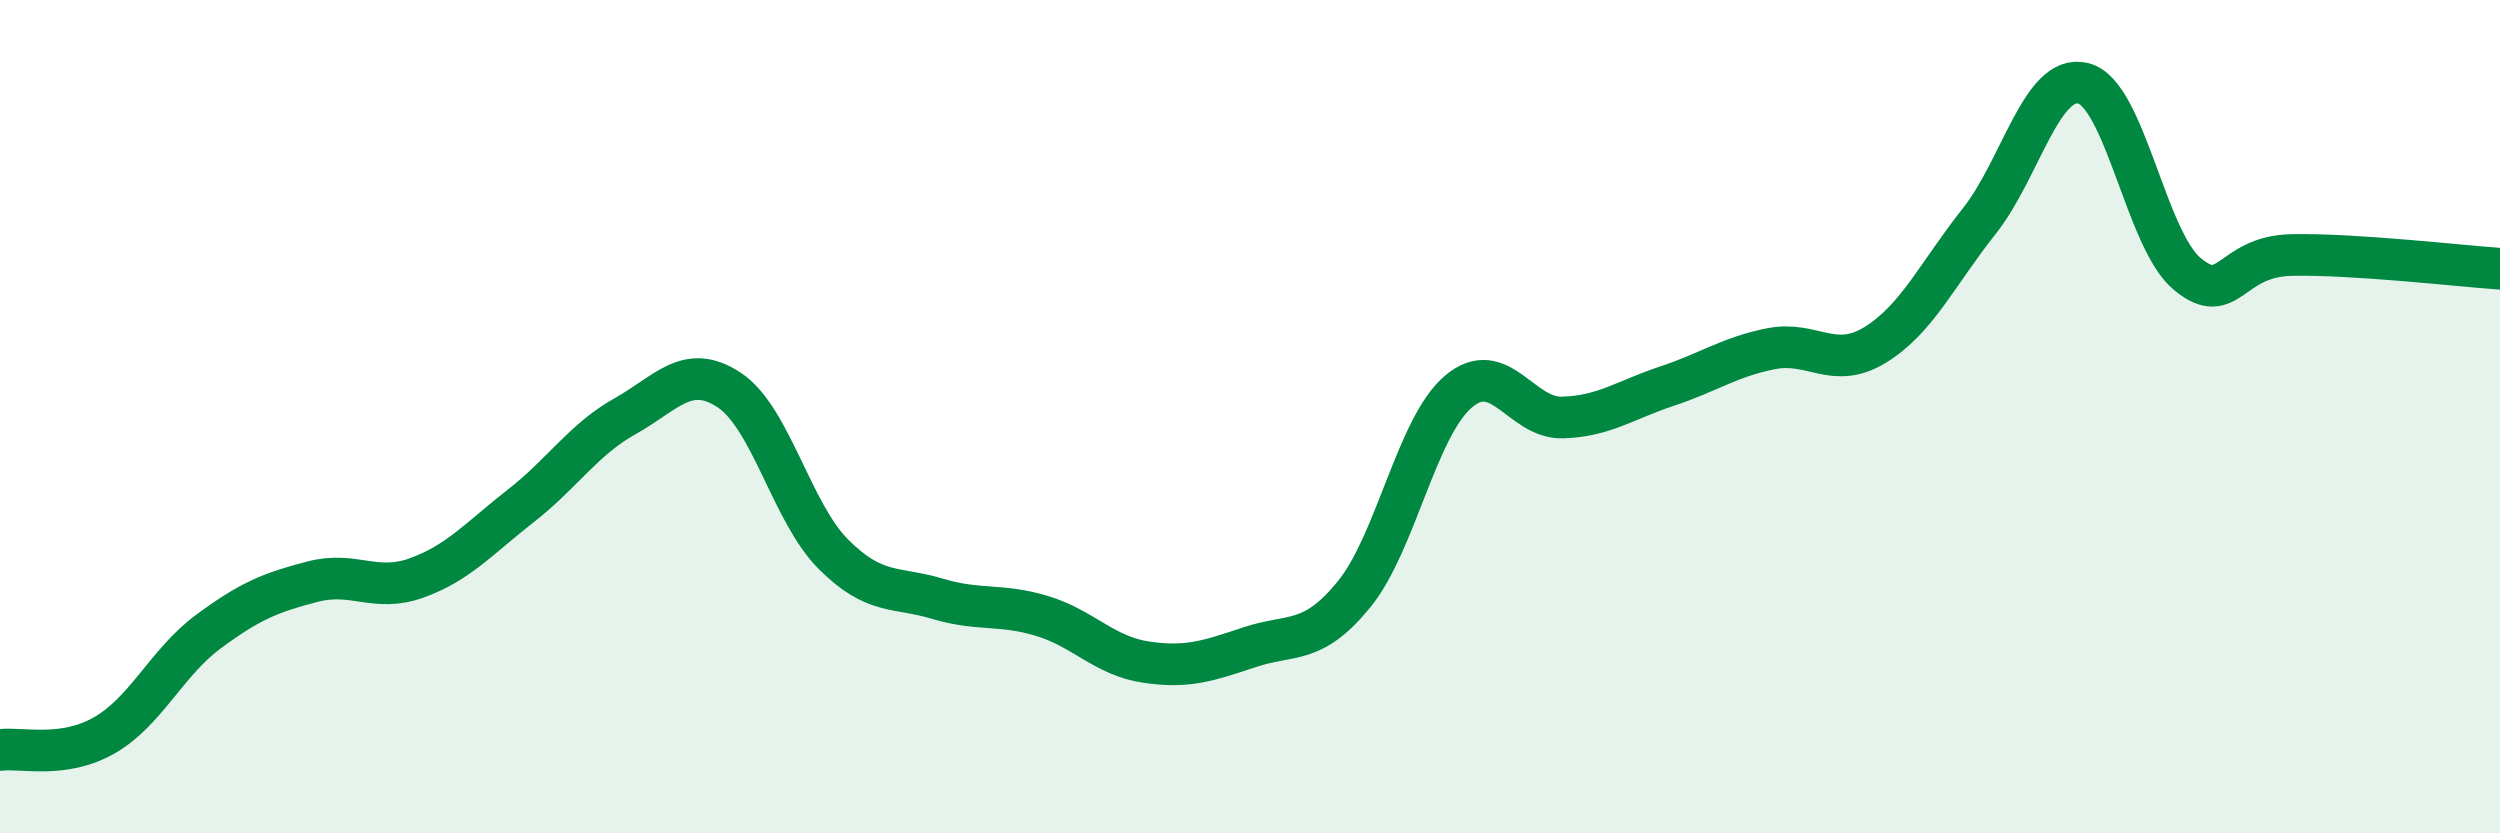
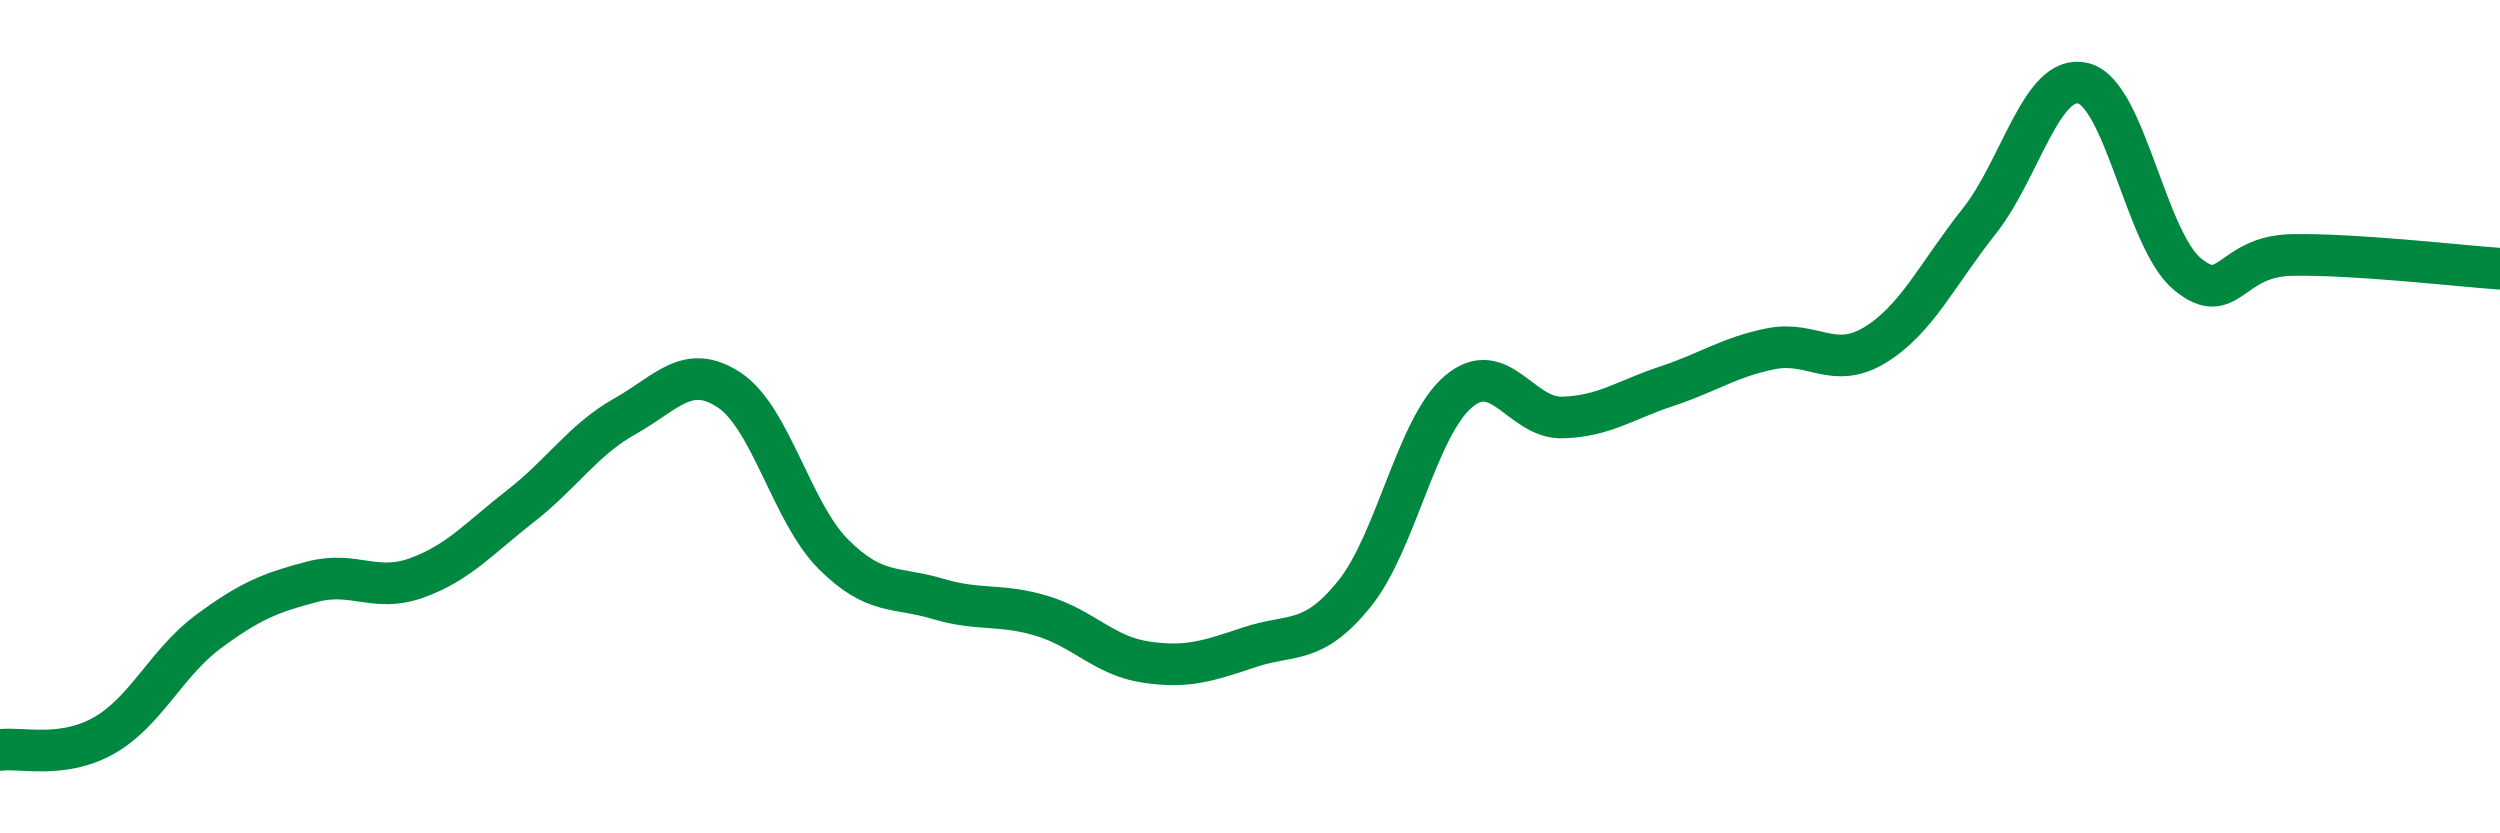
<svg xmlns="http://www.w3.org/2000/svg" width="60" height="20" viewBox="0 0 60 20">
-   <path d="M 0,18 C 0.5,17.93 1.5,18.22 2.5,17.65 C 3.5,17.08 4,15.9 5,15.16 C 6,14.42 6.5,14.22 7.5,13.96 C 8.5,13.7 9,14.23 10,13.87 C 11,13.51 11.5,12.92 12.5,12.14 C 13.5,11.36 14,10.55 15,9.99 C 16,9.43 16.5,8.7 17.5,9.36 C 18.5,10.02 19,12.3 20,13.3 C 21,14.3 21.5,14.07 22.5,14.37 C 23.5,14.67 24,14.48 25,14.78 C 26,15.08 26.5,15.74 27.5,15.89 C 28.5,16.04 29,15.86 30,15.53 C 31,15.2 31.5,15.49 32.5,14.26 C 33.5,13.03 34,10.25 35,9.4 C 36,8.55 36.5,10.05 37.5,10.02 C 38.5,9.99 39,9.6 40,9.27 C 41,8.94 41.5,8.57 42.5,8.37 C 43.5,8.17 44,8.89 45,8.28 C 46,7.67 46.5,6.57 47.5,5.31 C 48.5,4.05 49,1.75 50,2 C 51,2.25 51.5,5.76 52.5,6.58 C 53.5,7.4 53.5,6.15 55,6.12 C 56.5,6.09 59,6.38 60,6.45L60 20L0 20Z" fill="#008740" opacity="0.1" stroke-linecap="round" stroke-linejoin="round" />
  <path d="M 0,18 C 0.5,17.93 1.5,18.22 2.5,17.65 C 3.5,17.08 4,15.9 5,15.16 C 6,14.42 6.5,14.22 7.5,13.96 C 8.5,13.7 9,14.23 10,13.87 C 11,13.51 11.5,12.92 12.5,12.14 C 13.5,11.36 14,10.55 15,9.99 C 16,9.43 16.5,8.7 17.5,9.36 C 18.5,10.02 19,12.3 20,13.3 C 21,14.3 21.5,14.07 22.5,14.37 C 23.5,14.67 24,14.48 25,14.78 C 26,15.08 26.5,15.74 27.5,15.89 C 28.5,16.04 29,15.86 30,15.53 C 31,15.2 31.5,15.49 32.5,14.26 C 33.5,13.03 34,10.25 35,9.4 C 36,8.55 36.5,10.05 37.5,10.02 C 38.5,9.99 39,9.6 40,9.27 C 41,8.94 41.5,8.57 42.5,8.37 C 43.5,8.17 44,8.89 45,8.28 C 46,7.67 46.5,6.57 47.5,5.31 C 48.5,4.05 49,1.75 50,2 C 51,2.25 51.5,5.76 52.5,6.58 C 53.5,7.4 53.5,6.15 55,6.12 C 56.5,6.09 59,6.38 60,6.45" stroke="#008740" stroke-width="1" fill="none" stroke-linecap="round" stroke-linejoin="round" />
</svg>